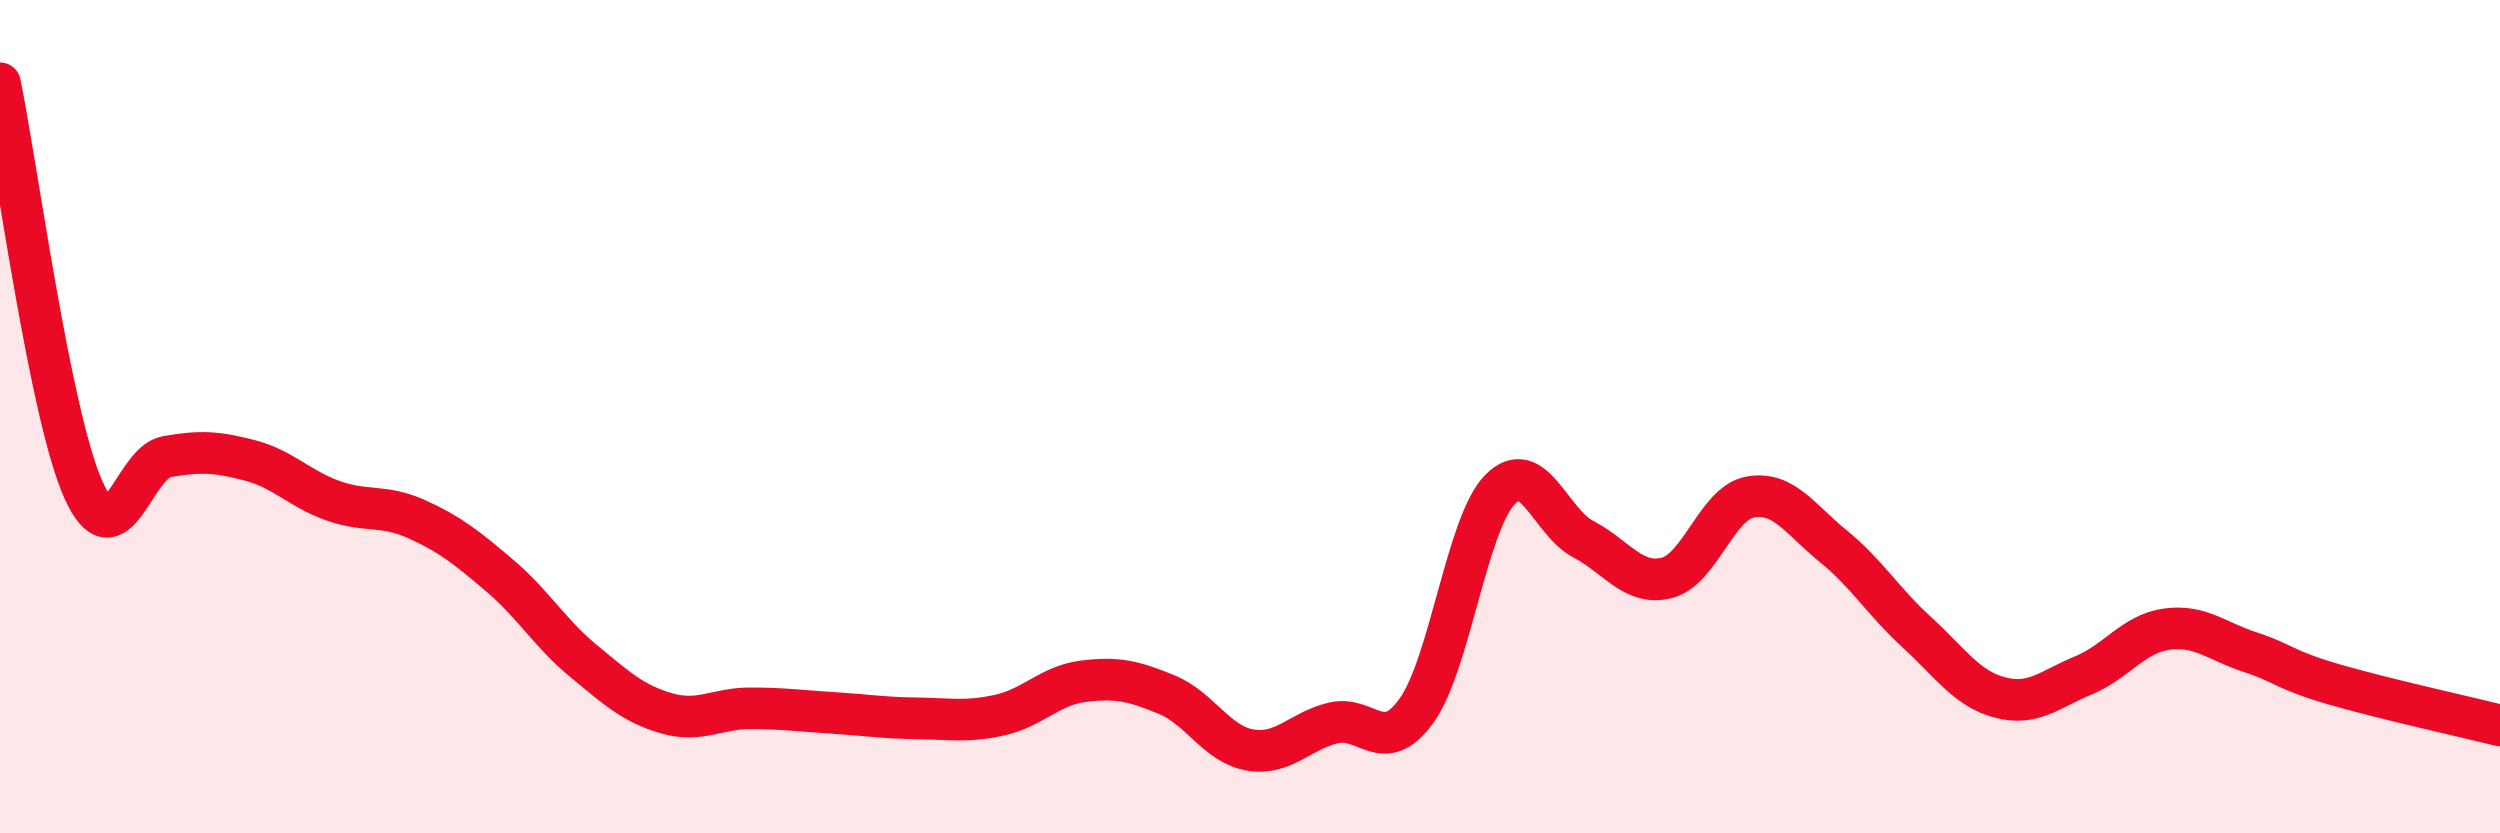
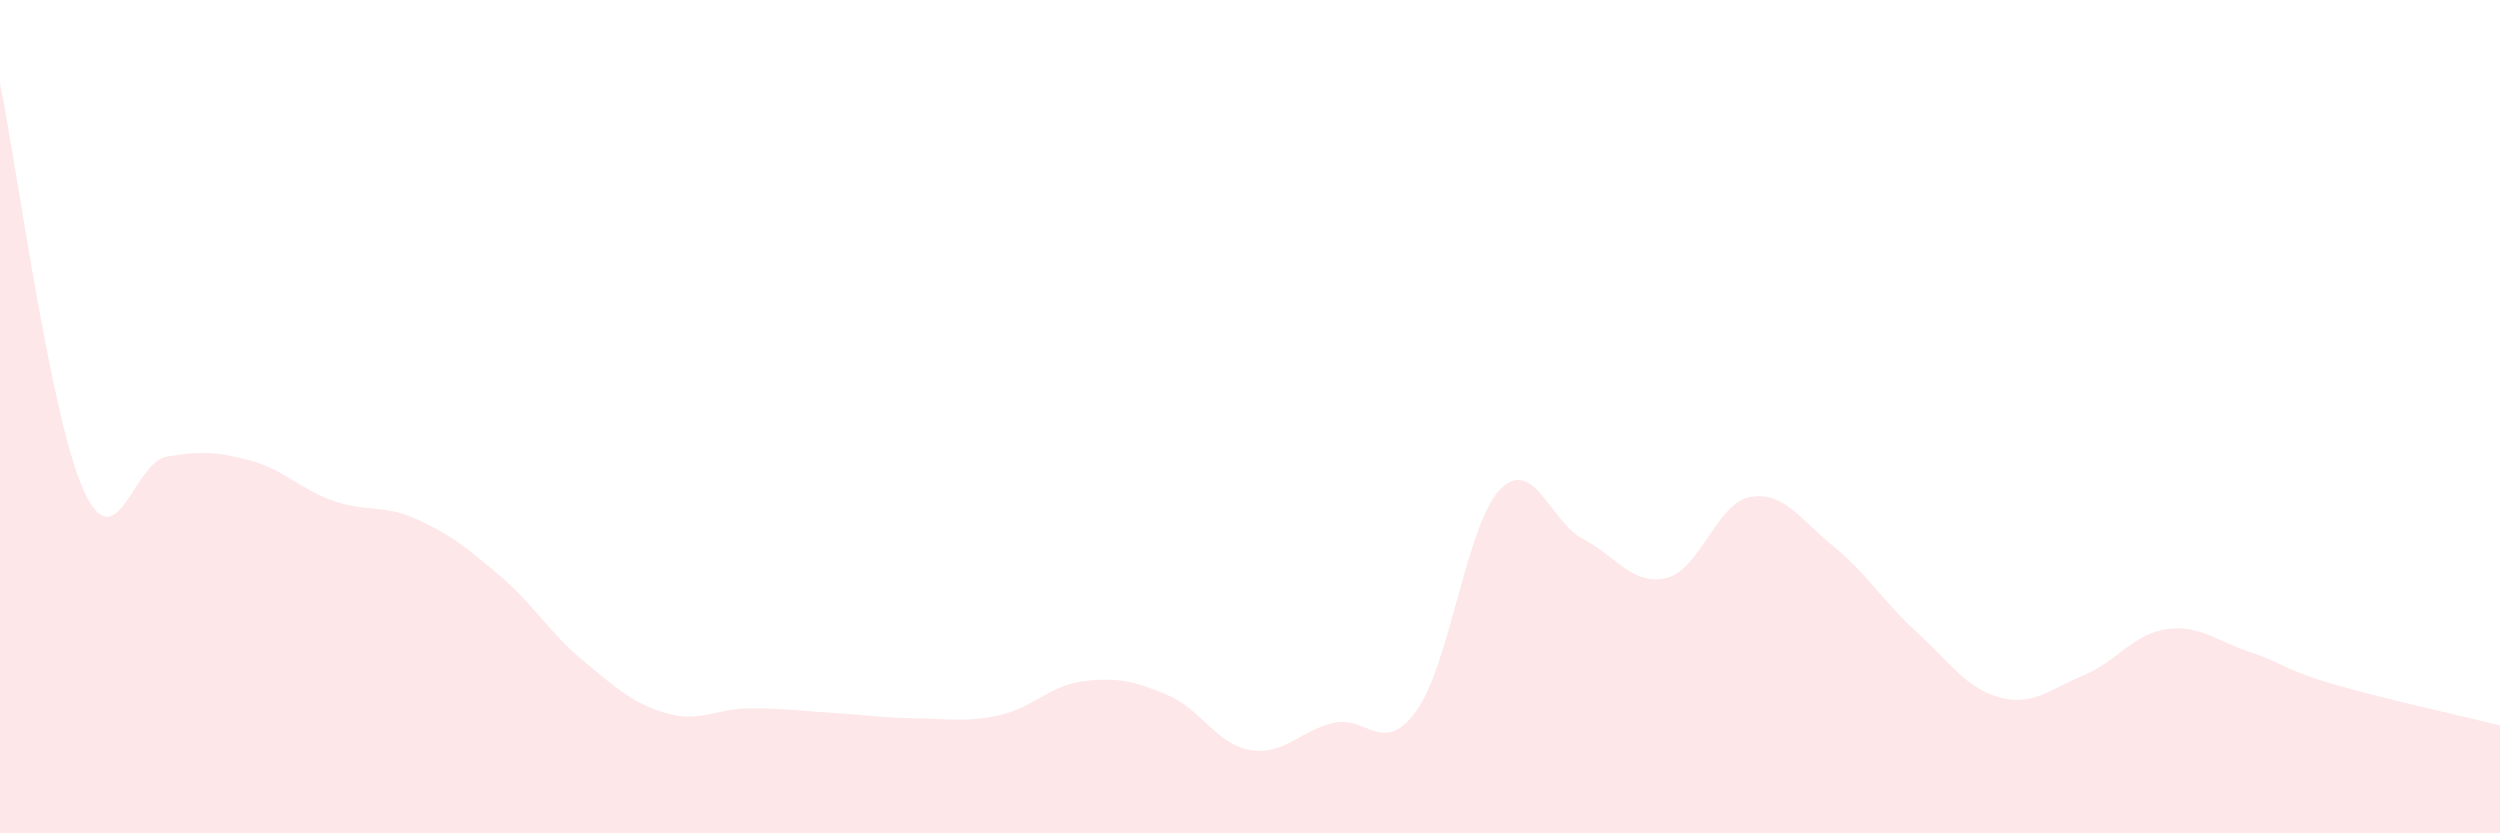
<svg xmlns="http://www.w3.org/2000/svg" width="60" height="20" viewBox="0 0 60 20">
  <path d="M 0,2 C 0.4,3.95 1.2,9.96 2,11.75 C 2.8,13.54 3.2,11.1 4,10.96 C 4.8,10.82 5.2,10.84 6,11.05 C 6.8,11.26 7.2,11.74 8,12.02 C 8.8,12.3 9.2,12.1 10,12.46 C 10.8,12.82 11.2,13.14 12,13.82 C 12.8,14.5 13.2,15.2 14,15.86 C 14.8,16.52 15.2,16.89 16,17.12 C 16.8,17.35 17.2,17 18,17 C 18.8,17 19.2,17.06 20,17.11 C 20.8,17.16 21.2,17.23 22,17.24 C 22.8,17.25 23.2,17.34 24,17.16 C 24.8,16.98 25.2,16.45 26,16.35 C 26.8,16.25 27.2,16.34 28,16.67 C 28.8,17 29.2,17.86 30,18 C 30.8,18.14 31.2,17.54 32,17.35 C 32.8,17.16 33.2,18.17 34,17.05 C 34.8,15.93 35.2,12.57 36,11.75 C 36.8,10.93 37.2,12.52 38,12.94 C 38.8,13.36 39.2,14.07 40,13.87 C 40.8,13.67 41.2,12.08 42,11.93 C 42.8,11.78 43.2,12.46 44,13.11 C 44.8,13.76 45.2,14.44 46,15.17 C 46.8,15.9 47.2,16.53 48,16.74 C 48.8,16.95 49.2,16.54 50,16.21 C 50.8,15.88 51.2,15.21 52,15.1 C 52.8,14.99 53.2,15.39 54,15.65 C 54.8,15.91 54.8,16.07 56,16.42 C 57.2,16.77 59.2,17.21 60,17.41L60 20L0 20Z" fill="#EB0A25" opacity="0.1" stroke-linecap="round" stroke-linejoin="round" />
-   <path d="M 0,2 C 0.4,3.95 1.2,9.96 2,11.75 C 2.8,13.54 3.2,11.1 4,10.96 C 4.8,10.82 5.2,10.84 6,11.05 C 6.8,11.26 7.2,11.74 8,12.02 C 8.8,12.3 9.2,12.1 10,12.46 C 10.8,12.82 11.2,13.14 12,13.82 C 12.8,14.5 13.2,15.2 14,15.86 C 14.8,16.52 15.2,16.89 16,17.12 C 16.8,17.35 17.2,17 18,17 C 18.8,17 19.2,17.06 20,17.11 C 20.8,17.16 21.2,17.23 22,17.24 C 22.8,17.25 23.2,17.34 24,17.16 C 24.8,16.98 25.2,16.45 26,16.35 C 26.8,16.25 27.2,16.34 28,16.67 C 28.8,17 29.2,17.86 30,18 C 30.8,18.14 31.2,17.54 32,17.35 C 32.8,17.16 33.2,18.17 34,17.05 C 34.8,15.93 35.2,12.57 36,11.75 C 36.8,10.93 37.2,12.52 38,12.94 C 38.8,13.36 39.2,14.07 40,13.87 C 40.8,13.67 41.2,12.08 42,11.93 C 42.8,11.78 43.2,12.46 44,13.11 C 44.8,13.76 45.2,14.44 46,15.17 C 46.8,15.9 47.2,16.53 48,16.74 C 48.8,16.95 49.2,16.54 50,16.21 C 50.8,15.88 51.2,15.21 52,15.1 C 52.8,14.99 53.2,15.39 54,15.65 C 54.8,15.91 54.8,16.07 56,16.42 C 57.2,16.77 59.2,17.21 60,17.41" stroke="#EB0A25" stroke-width="1" fill="none" stroke-linecap="round" stroke-linejoin="round" />
</svg>